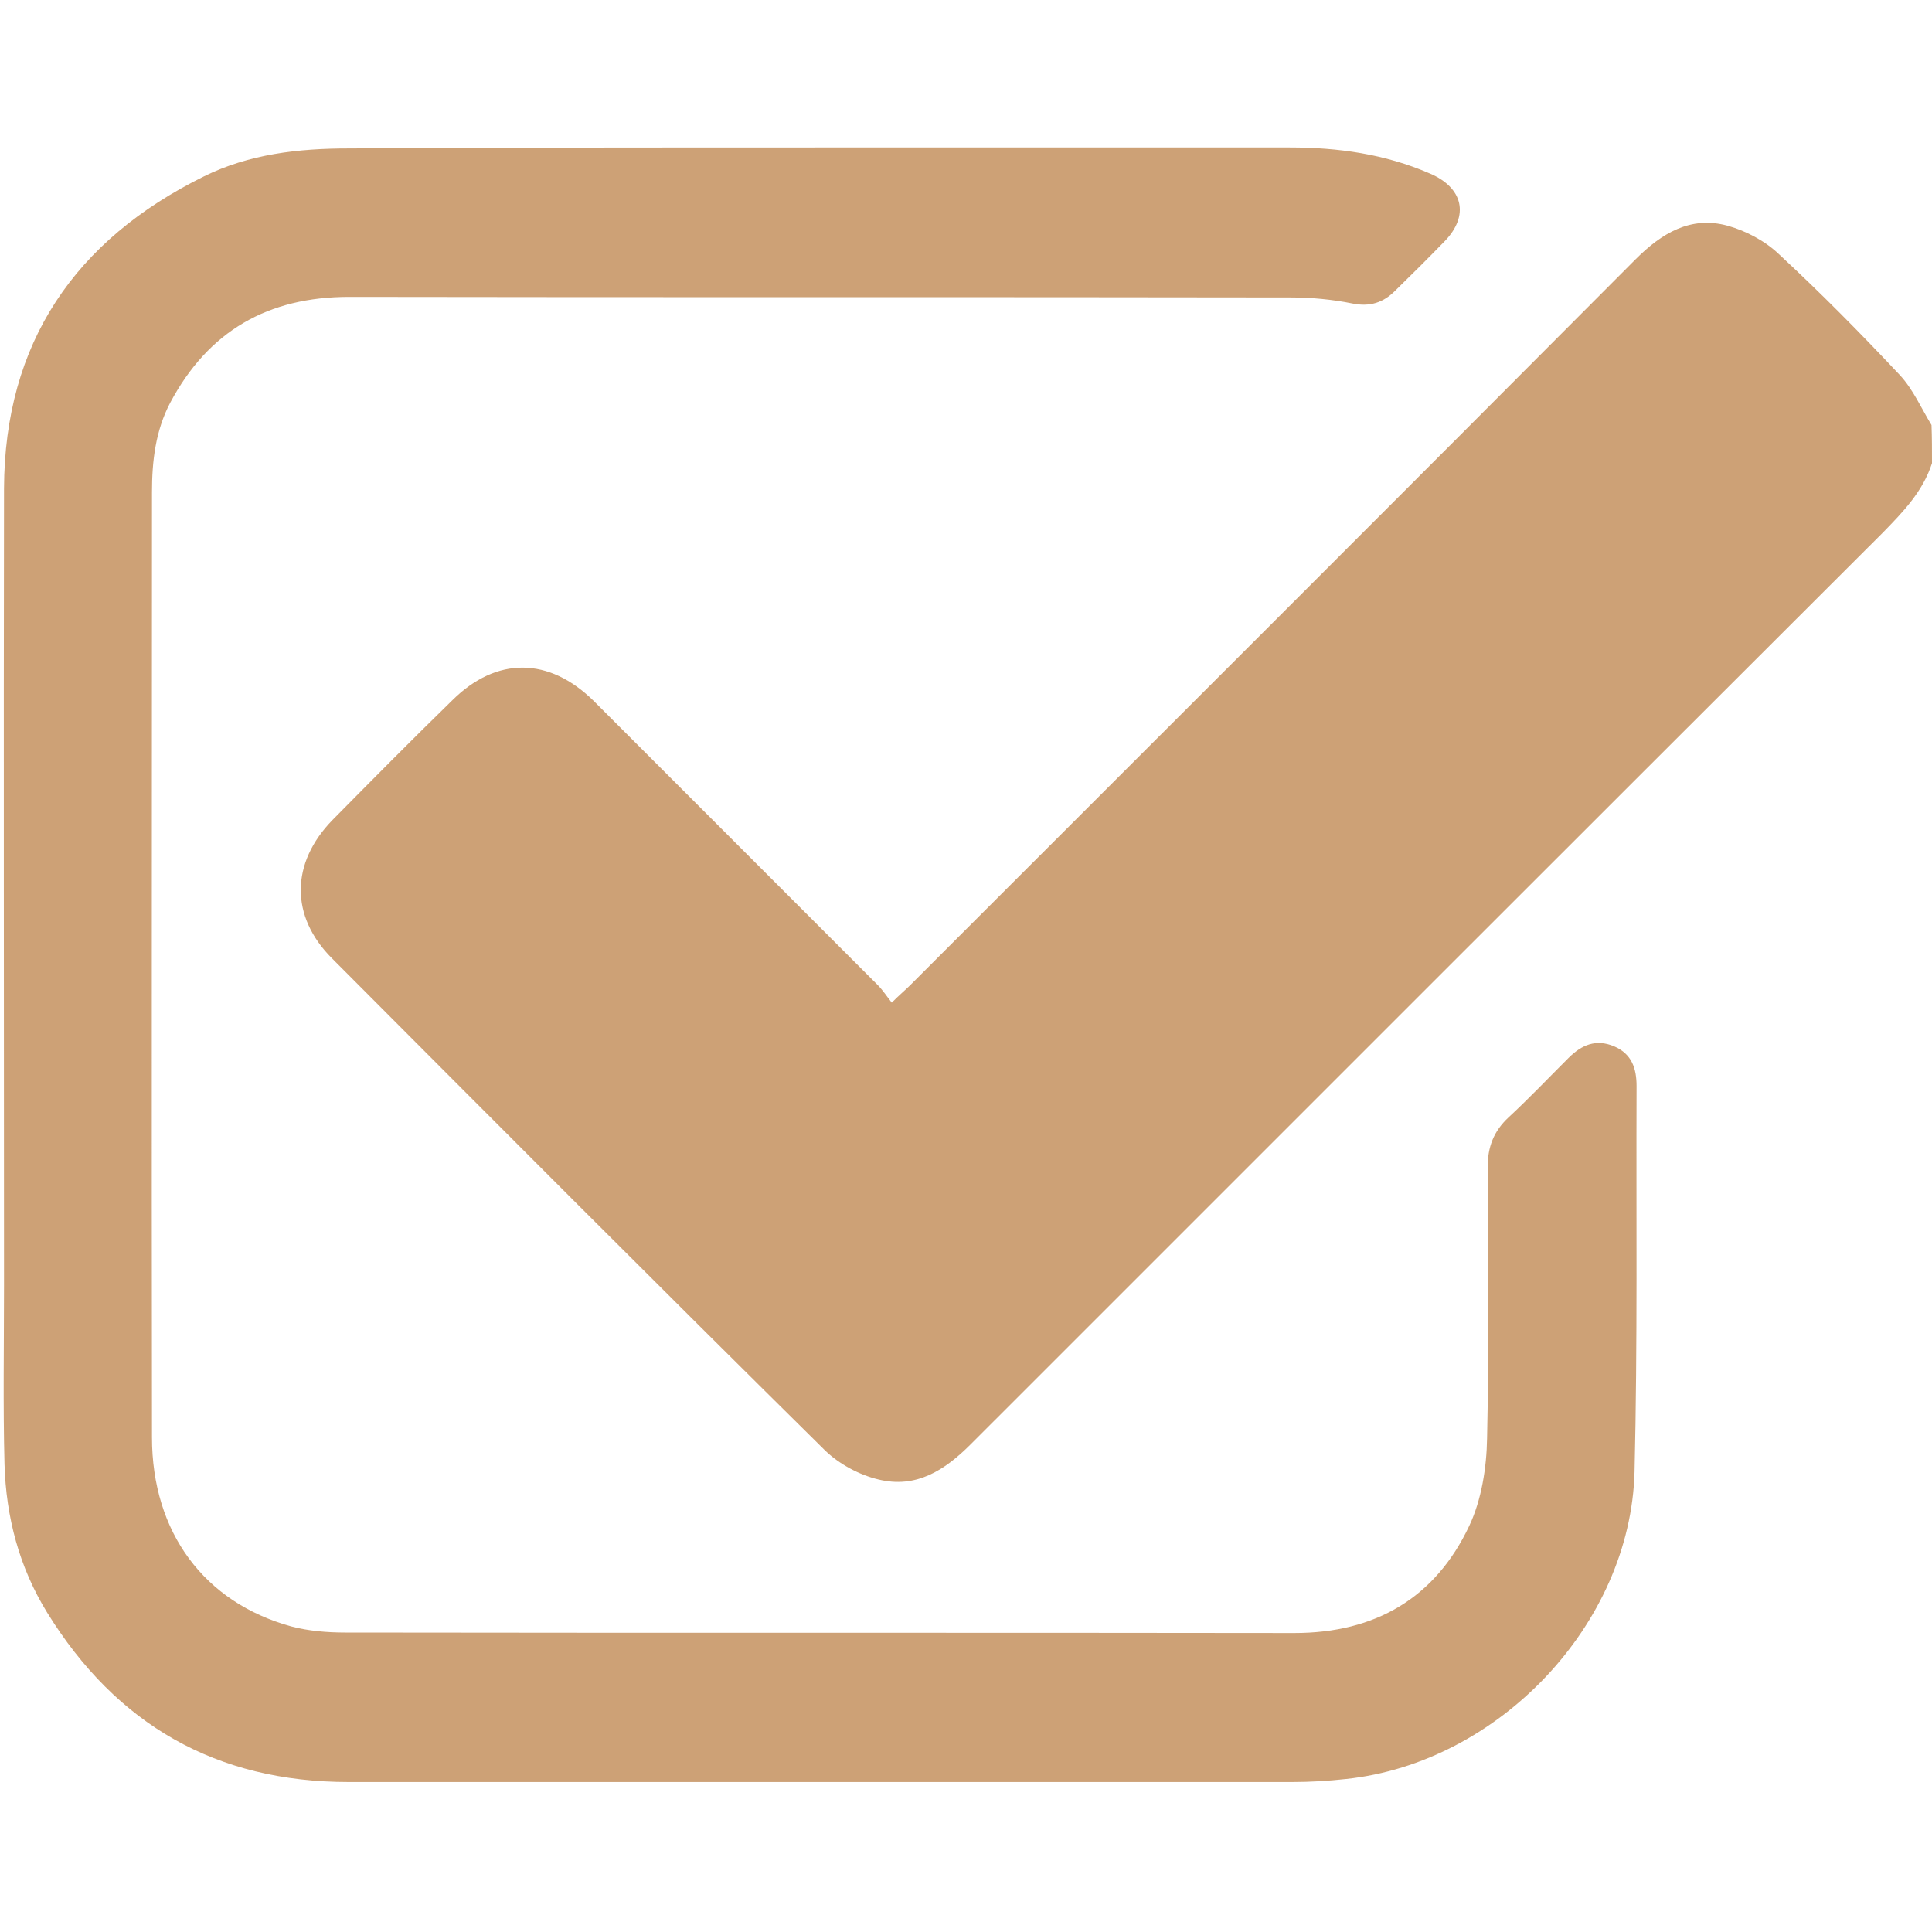
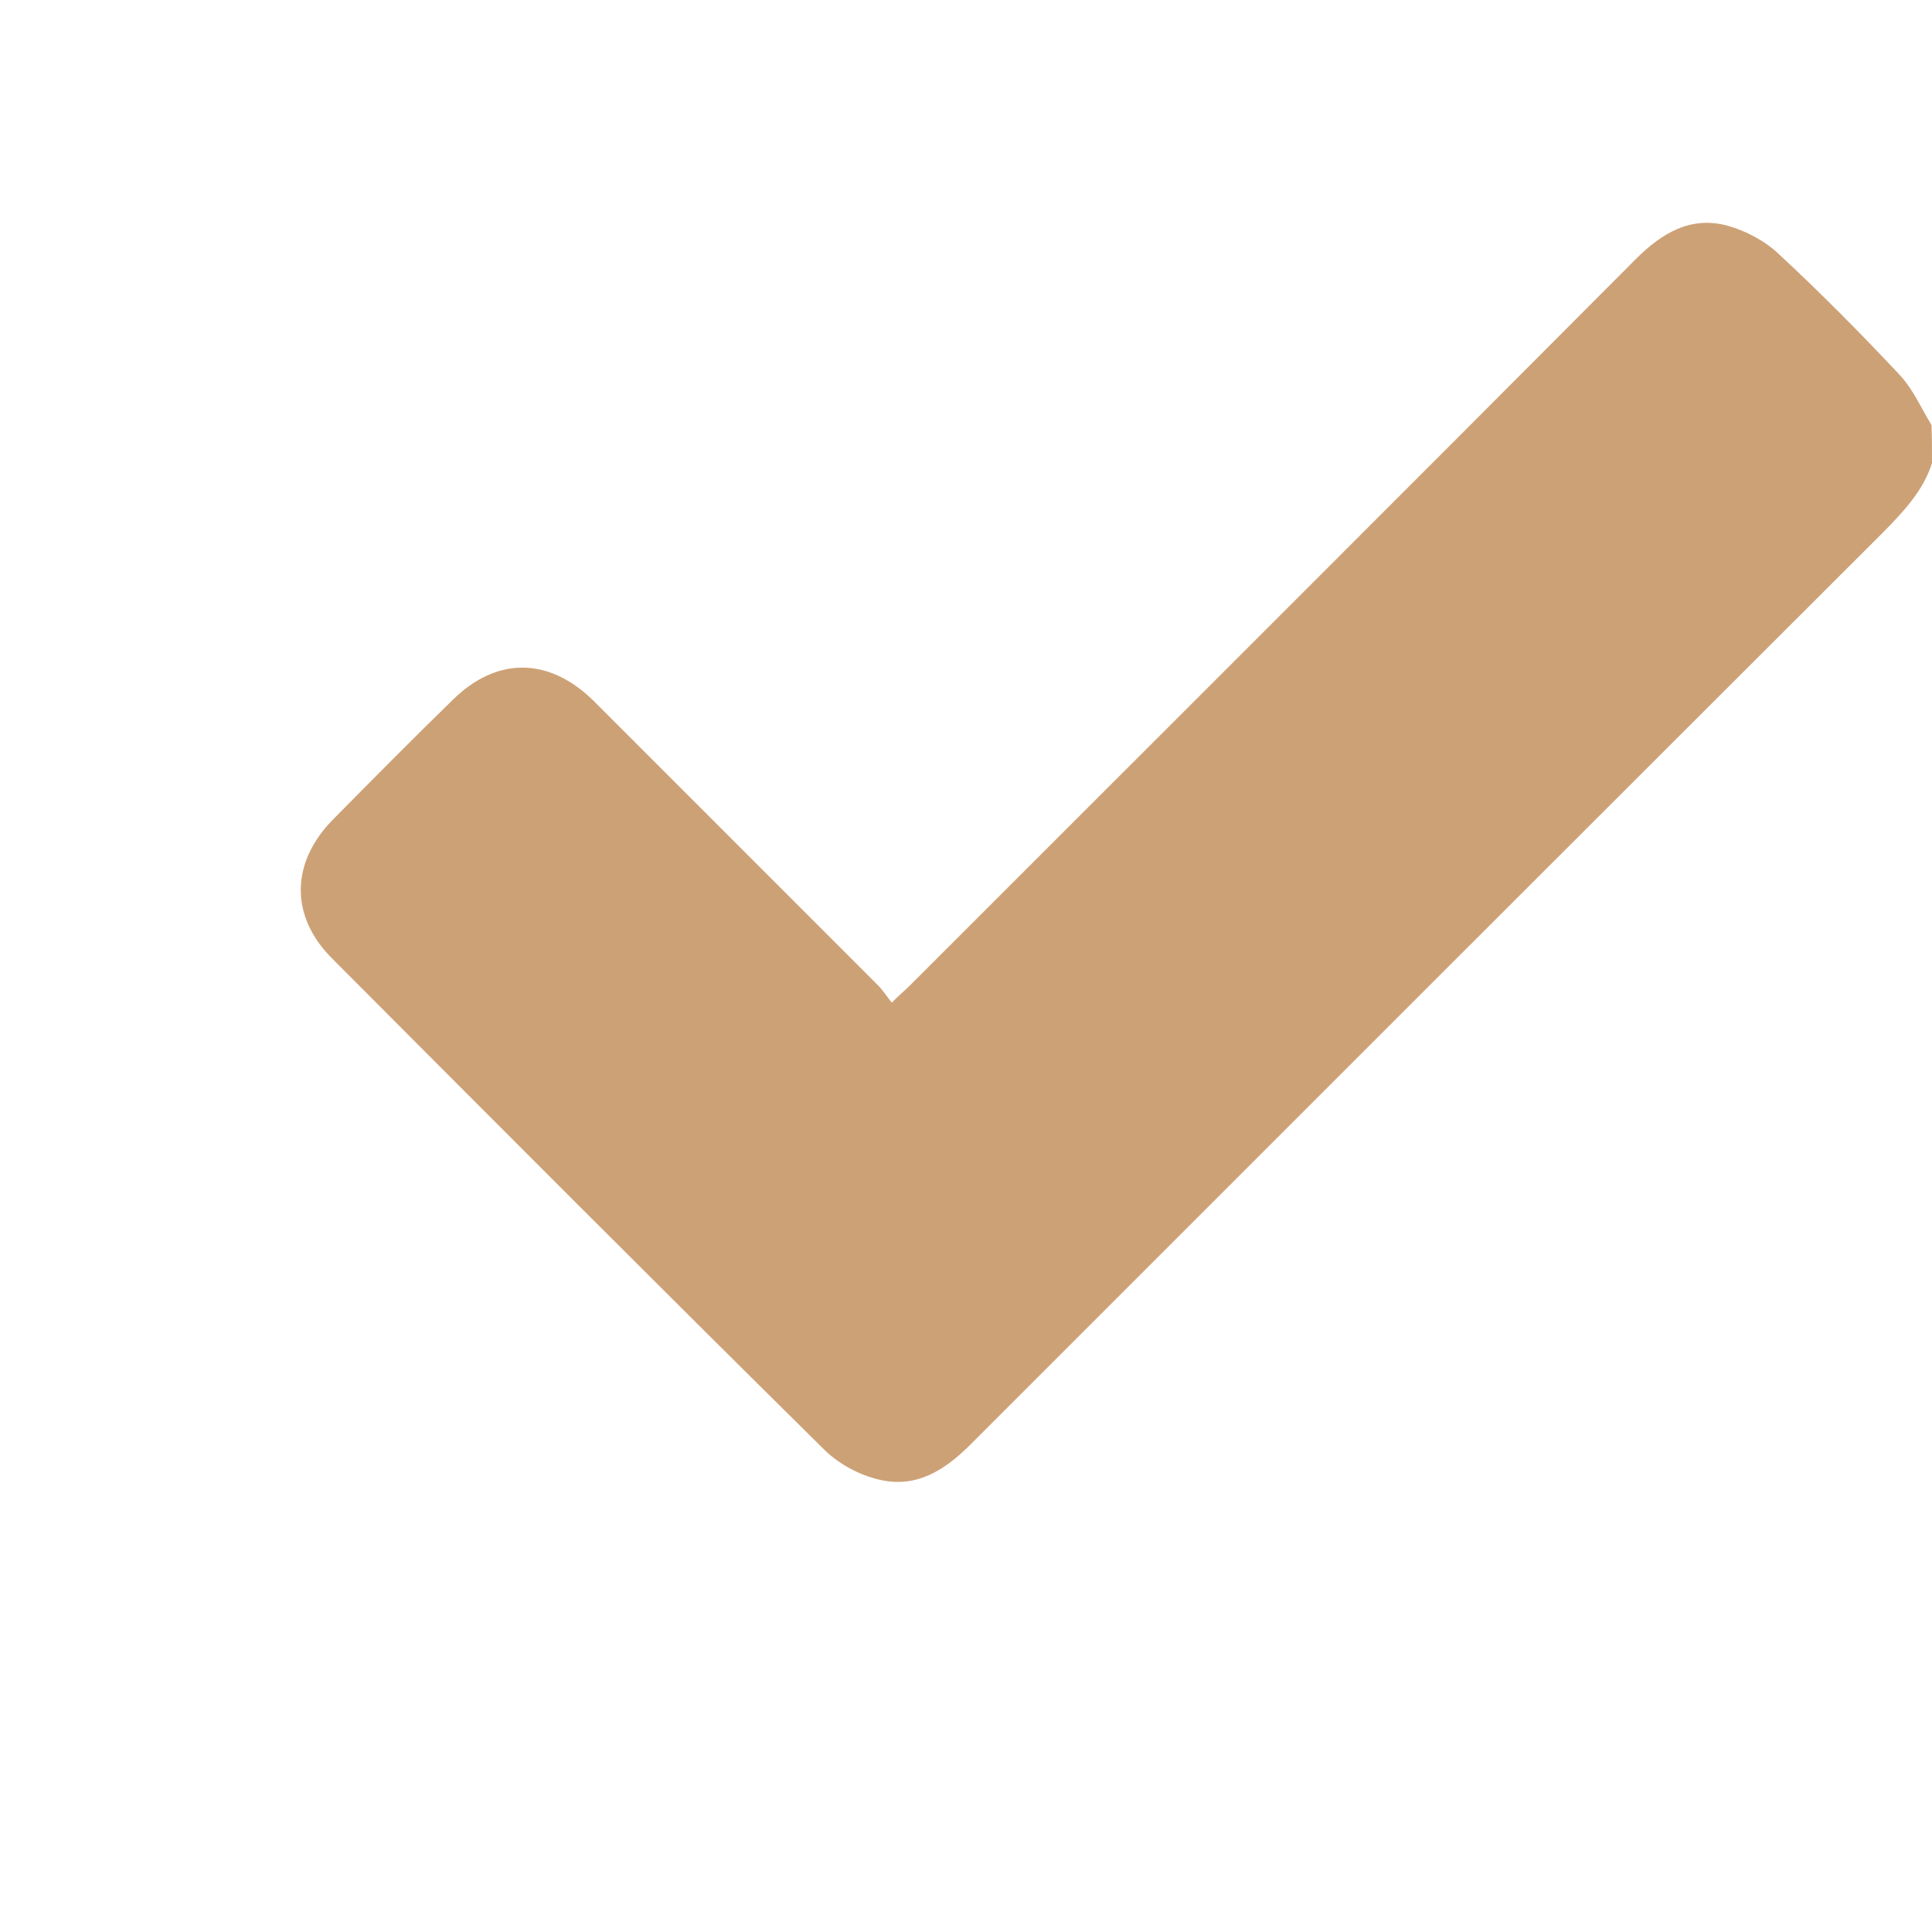
<svg xmlns="http://www.w3.org/2000/svg" width="24" height="24" viewBox="0 0 24 24" fill="none">
  <path d="M24 5.754C23.886 6.107 23.64 6.36 23.387 6.619C19.61 10.389 15.834 14.166 12.057 17.943C11.735 18.265 11.381 18.493 10.914 18.379C10.674 18.322 10.427 18.189 10.25 18.019C8.198 15.992 6.164 13.952 4.124 11.905C3.6 11.381 3.612 10.718 4.13 10.187C4.623 9.688 5.116 9.189 5.621 8.697C6.17 8.154 6.821 8.16 7.377 8.709C8.551 9.884 9.726 11.059 10.901 12.234C10.964 12.297 11.008 12.366 11.078 12.455C11.172 12.36 11.242 12.303 11.305 12.24C14.311 9.234 17.318 6.234 20.318 3.221C20.64 2.899 21 2.678 21.461 2.804C21.688 2.867 21.928 2.994 22.099 3.158C22.617 3.638 23.116 4.143 23.602 4.661C23.766 4.838 23.867 5.072 23.994 5.28C24 5.438 24 5.596 24 5.754Z" fill="#CDA176" />
-   <path d="M10.225 1.832C12.157 1.832 14.09 1.832 16.023 1.832C16.623 1.832 17.204 1.914 17.759 2.154C18.176 2.33 18.258 2.678 17.943 3C17.741 3.208 17.538 3.41 17.33 3.613C17.185 3.758 17.02 3.815 16.799 3.77C16.553 3.72 16.288 3.695 16.035 3.695C12.138 3.688 8.242 3.695 4.338 3.688C3.328 3.688 2.589 4.112 2.115 5.002C1.932 5.349 1.888 5.728 1.888 6.114C1.888 10.029 1.882 13.939 1.888 17.855C1.888 19.036 2.538 19.907 3.618 20.204C3.833 20.261 4.067 20.28 4.288 20.28C8.216 20.286 12.145 20.28 16.079 20.286C17.084 20.286 17.829 19.851 18.252 18.954C18.404 18.631 18.467 18.234 18.473 17.867C18.498 16.743 18.486 15.625 18.48 14.501C18.48 14.248 18.555 14.053 18.738 13.882C18.997 13.642 19.237 13.389 19.484 13.143C19.648 12.979 19.825 12.903 20.052 12.998C20.273 13.093 20.33 13.276 20.33 13.491C20.324 15.088 20.343 16.686 20.305 18.284C20.254 20.179 18.618 21.897 16.724 22.099C16.496 22.124 16.275 22.137 16.048 22.137C12.145 22.137 8.235 22.137 4.332 22.137C2.684 22.137 1.446 21.423 0.587 20.034C0.239 19.471 0.075 18.846 0.056 18.189C0.037 17.451 0.05 16.705 0.05 15.966C0.05 12.669 0.044 9.373 0.05 6.069C0.056 4.257 0.934 2.981 2.532 2.192C3.094 1.914 3.707 1.844 4.332 1.844C6.29 1.832 8.261 1.832 10.225 1.832Z" fill="#CDA176" />
</svg>